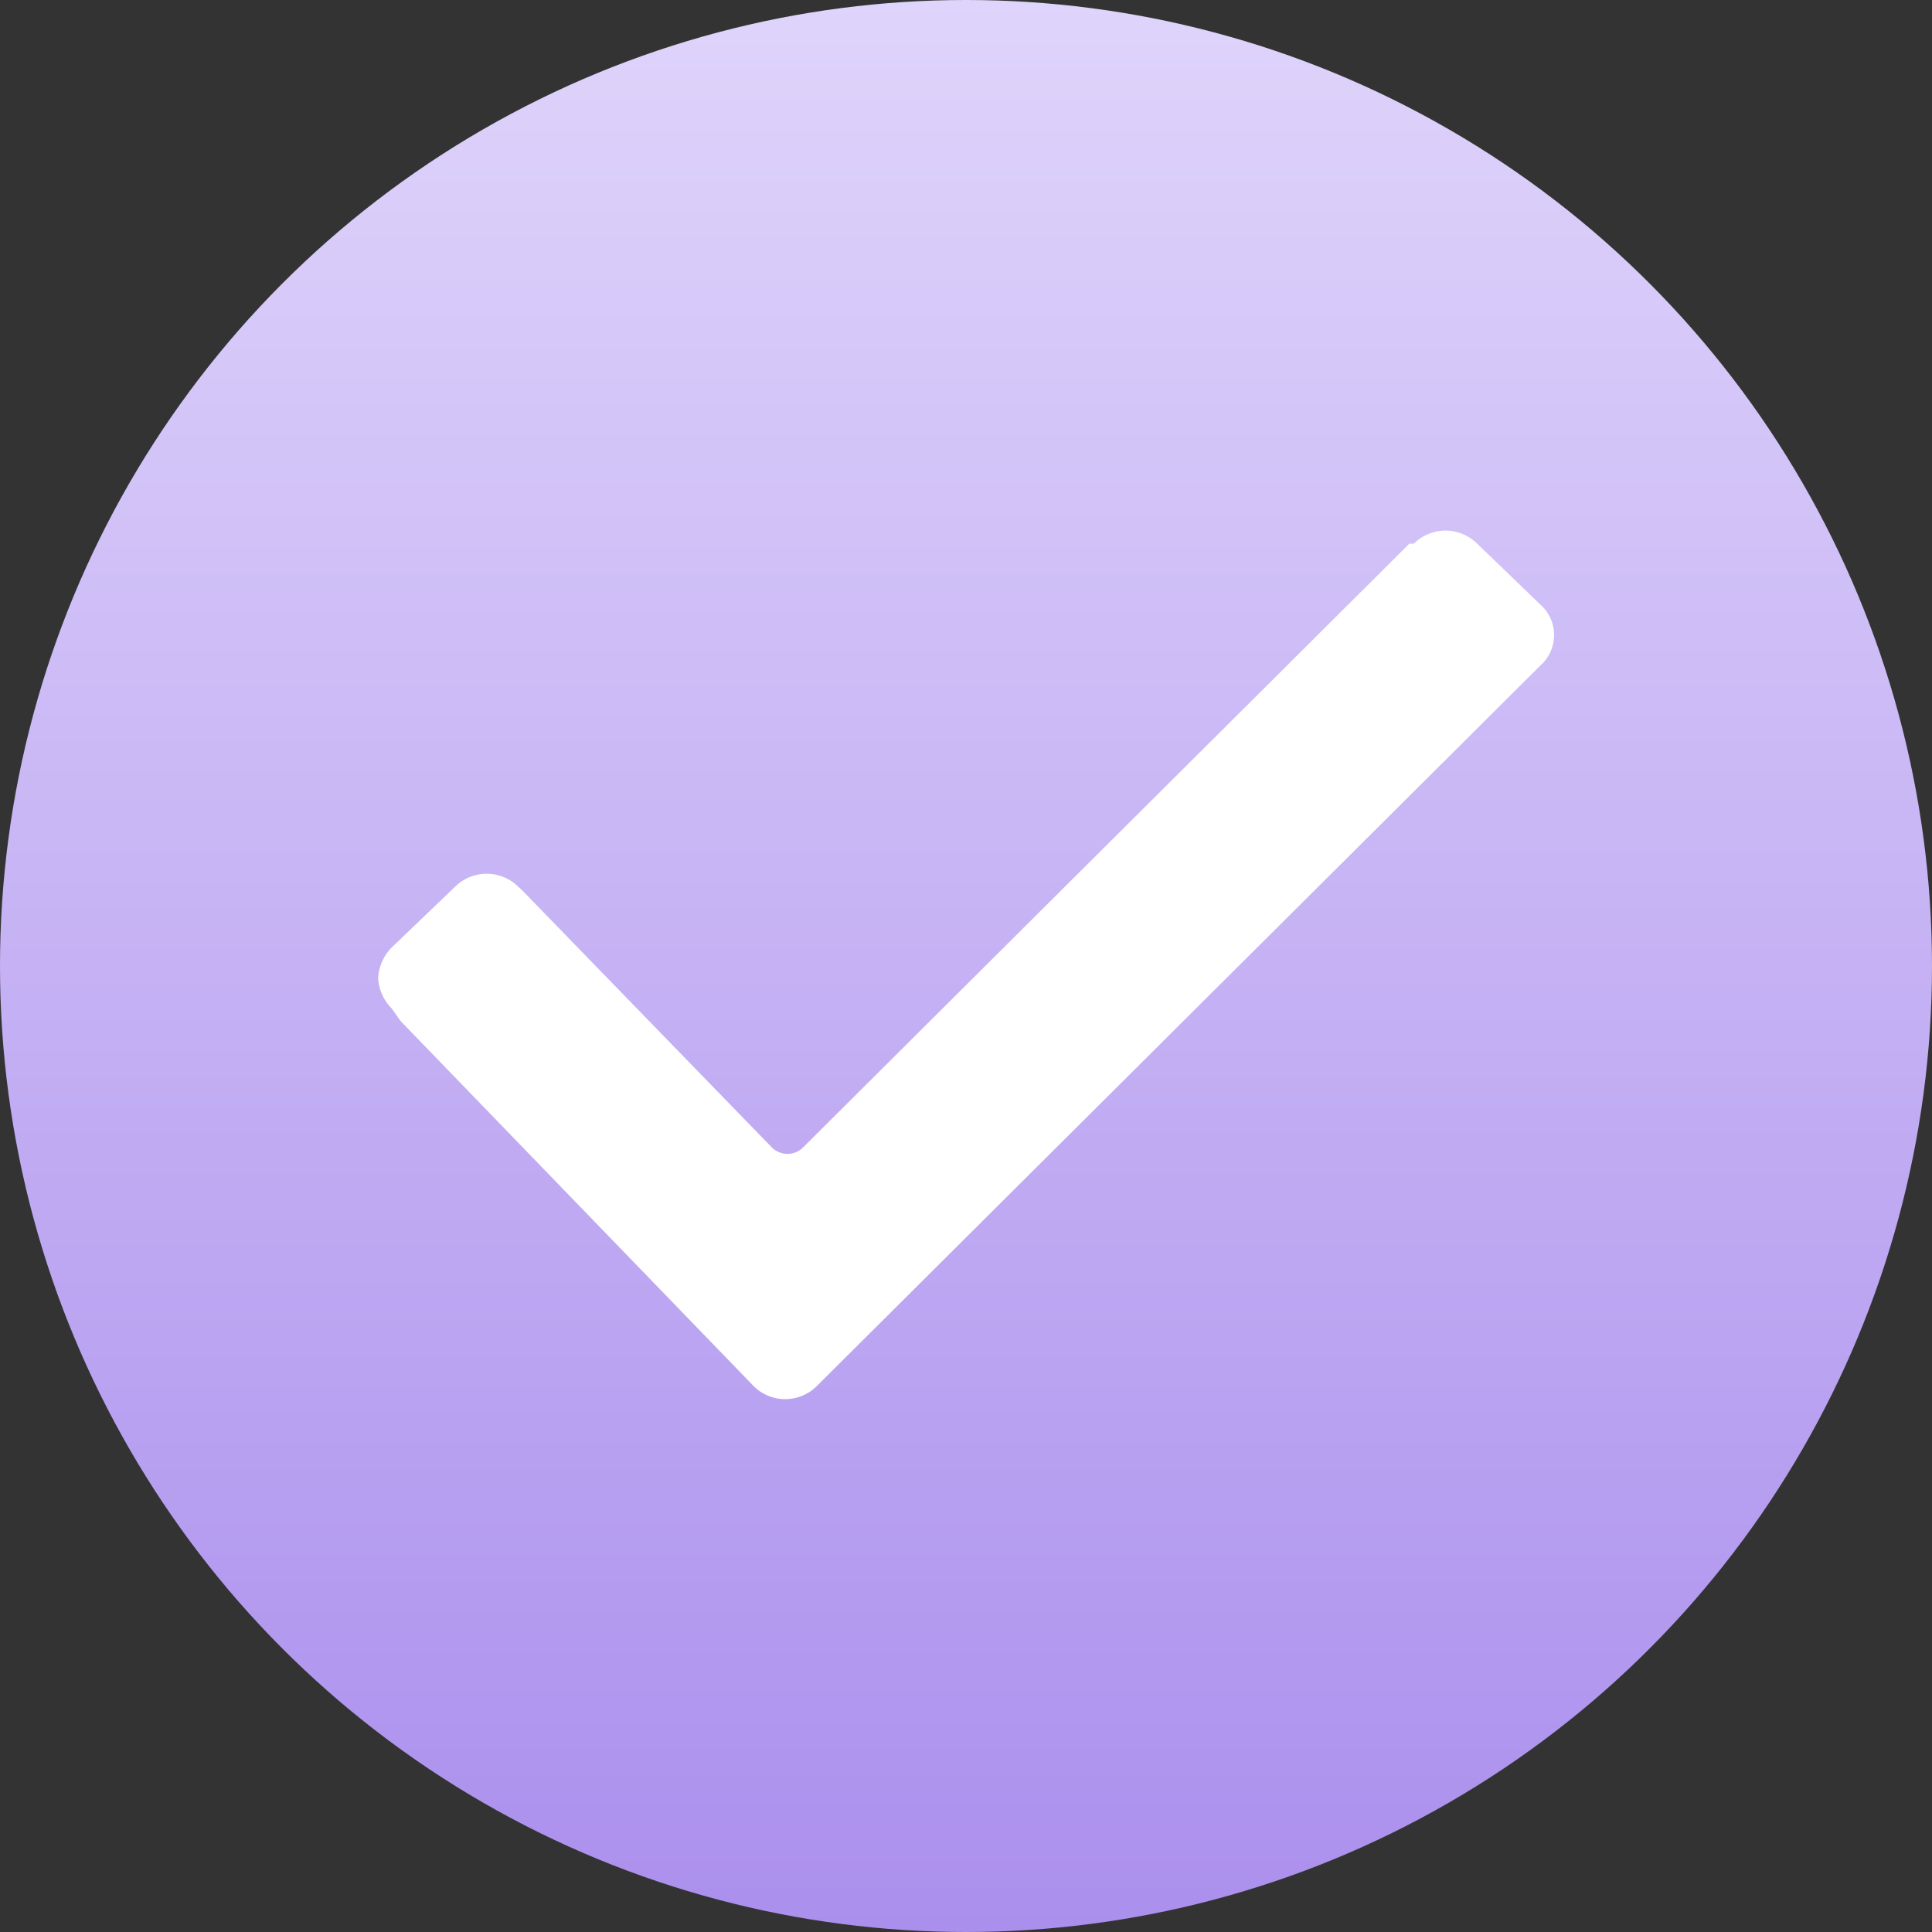
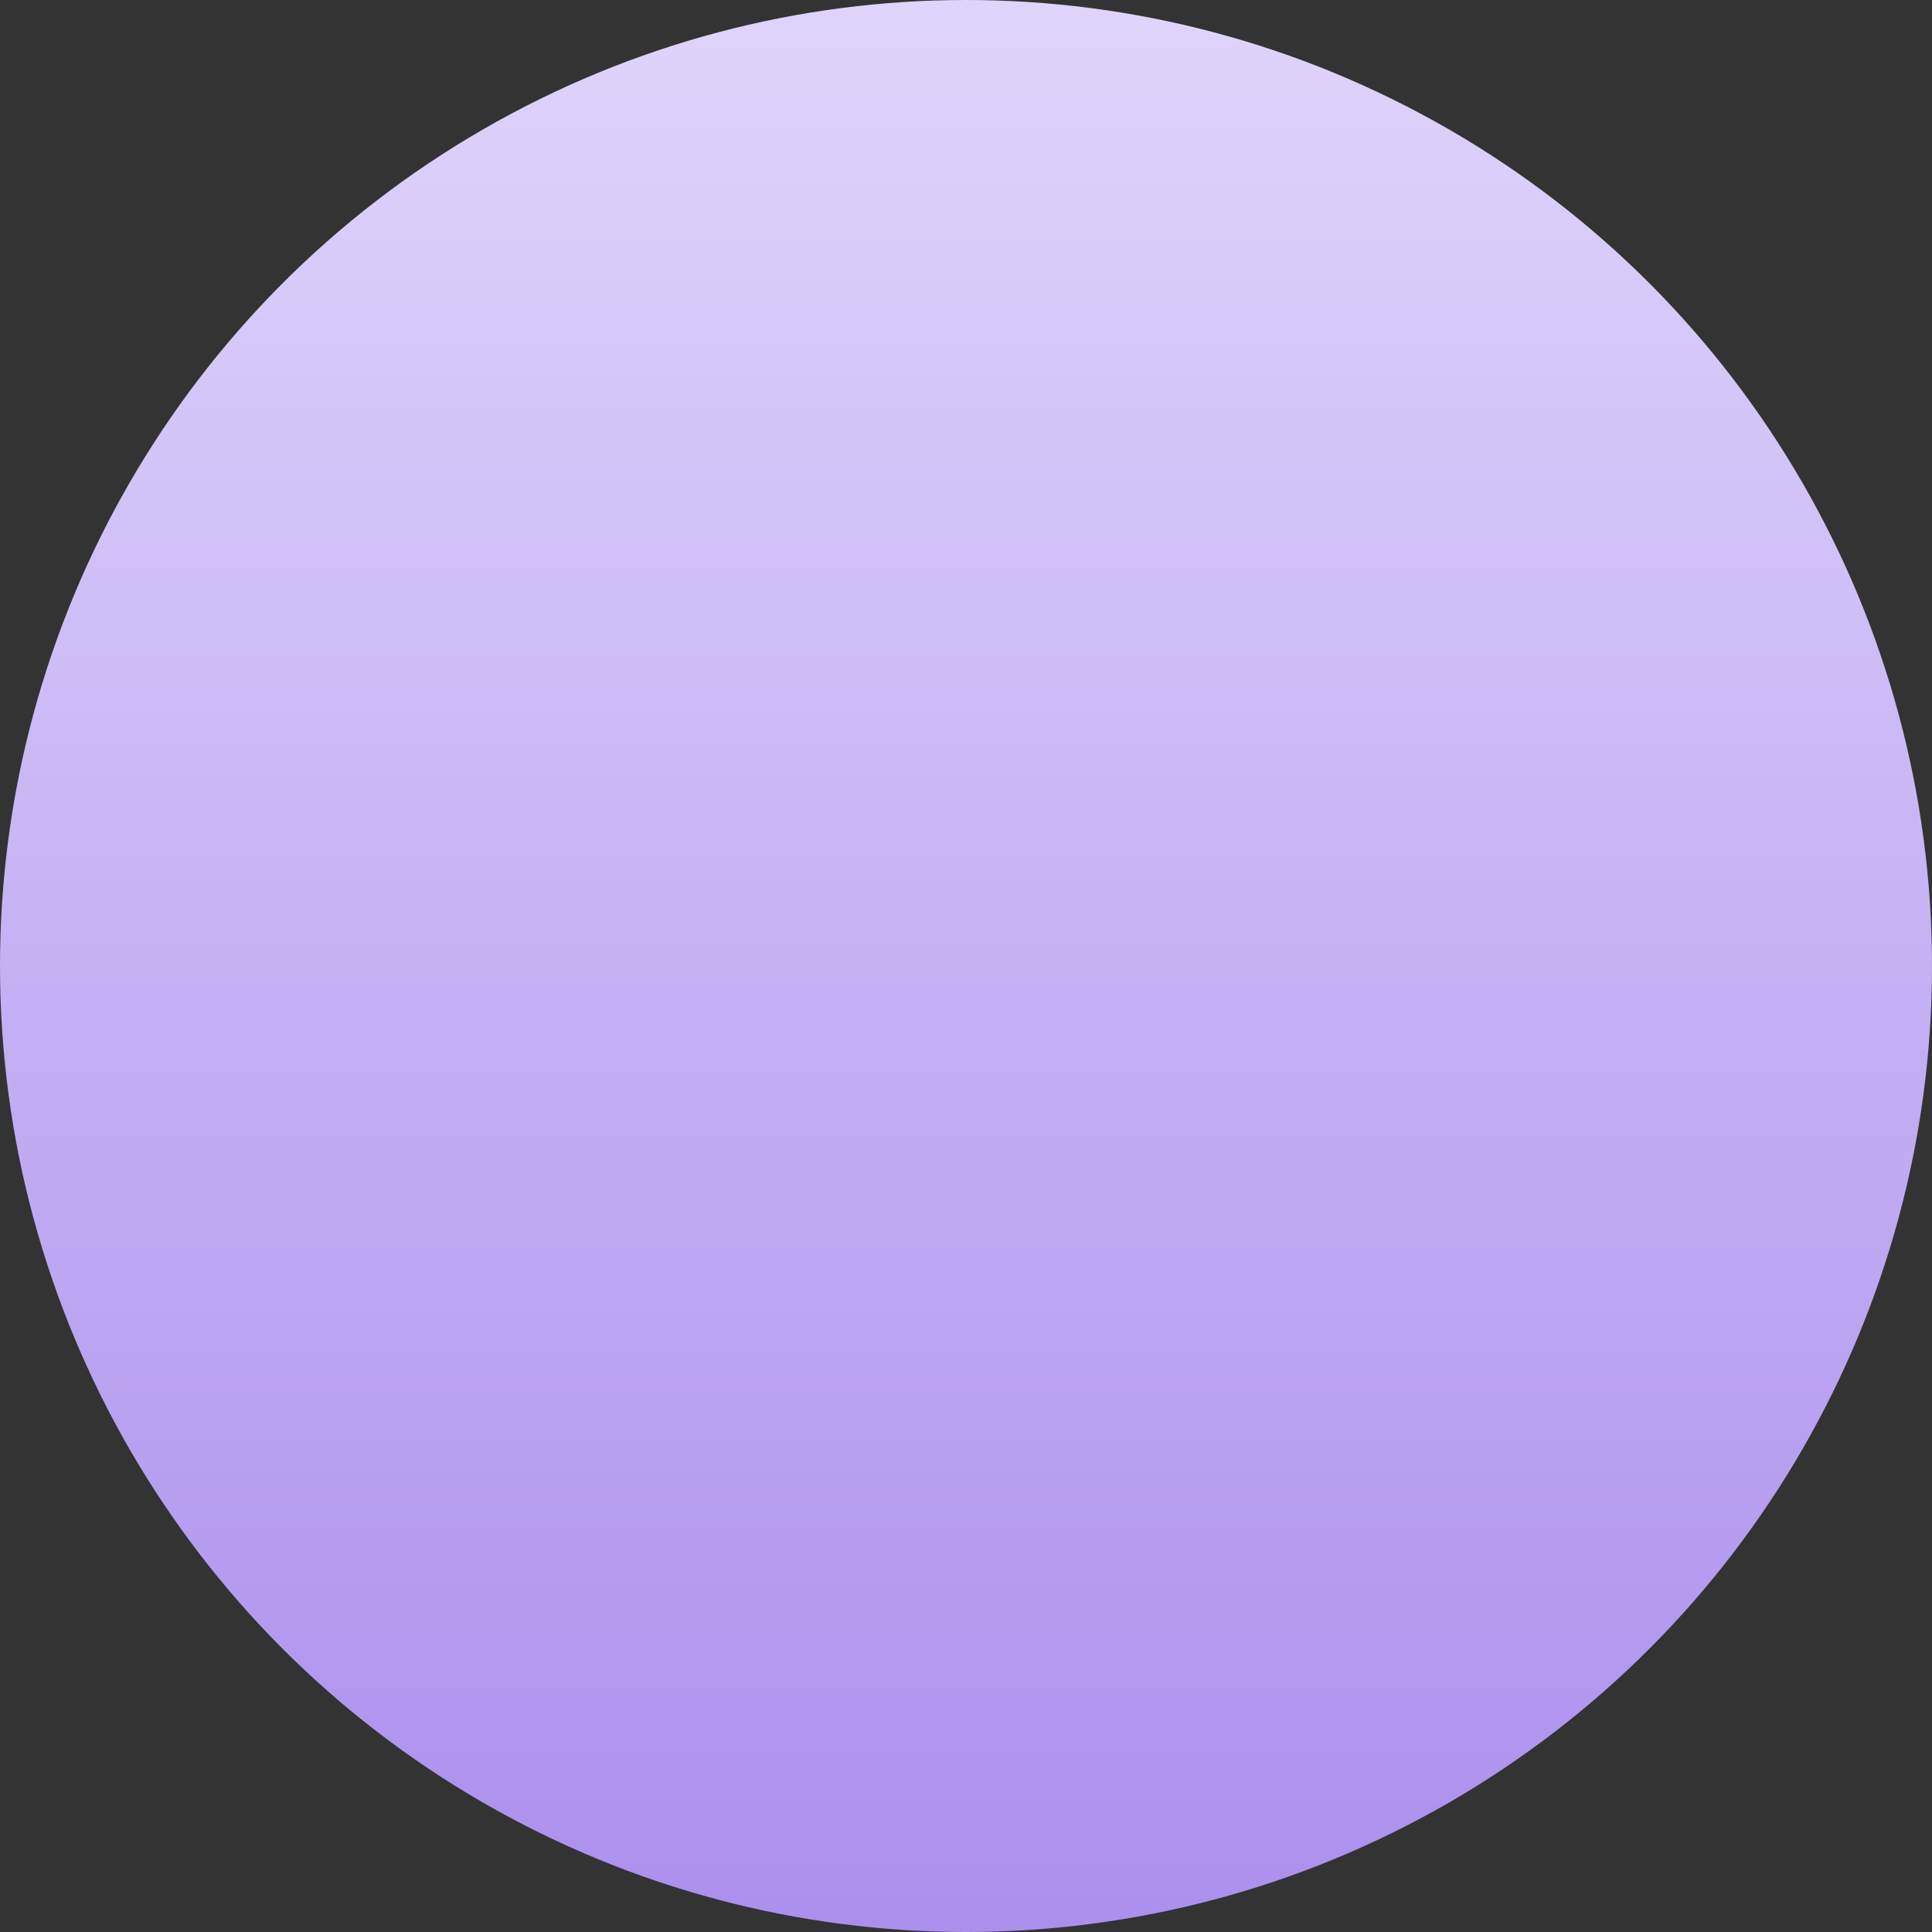
<svg xmlns="http://www.w3.org/2000/svg" id="check2" width="50" height="50" viewBox="0 0 50 50">
  <rect x="0" y="0" width="50" height="50" fill="#333333" stroke="none" />
  <defs>
    <style> .cls-1 { fill: url(#linear-gradient); } .cls-2 { fill: #fff; fill-rule: evenodd; } </style>
    <linearGradient id="linear-gradient" x1="25" y1="50" x2="25" gradientUnits="userSpaceOnUse">
      <stop offset="0" stop-color="#ab8fed" />
      <stop offset="1" stop-color="#dfd4fb" />
    </linearGradient>
  </defs>
  <circle id="Эллипс_3" data-name="Эллипс 3" class="cls-1" cx="25" cy="25" r="25" />
-   <path id="Фигура_331_1" data-name="Фигура 331 1" class="cls-2" d="M945.138,3699.1a1.2,1.2,0,0,1-.351-0.79,1.218,1.218,0,0,1,.351-0.79l1.638-1.57a1.164,1.164,0,0,1,1.639,0l0.117,0.11,6.438,6.63a0.572,0.572,0,0,0,.819,0l15.685-15.62h0.117a1.162,1.162,0,0,1,1.638,0l1.639,1.58a1.053,1.053,0,0,1,0,1.57h0l-18.728,18.65a1.156,1.156,0,0,1-1.638,0l-9.13-9.44Z" transform="translate(-935 -3673)" />
</svg>